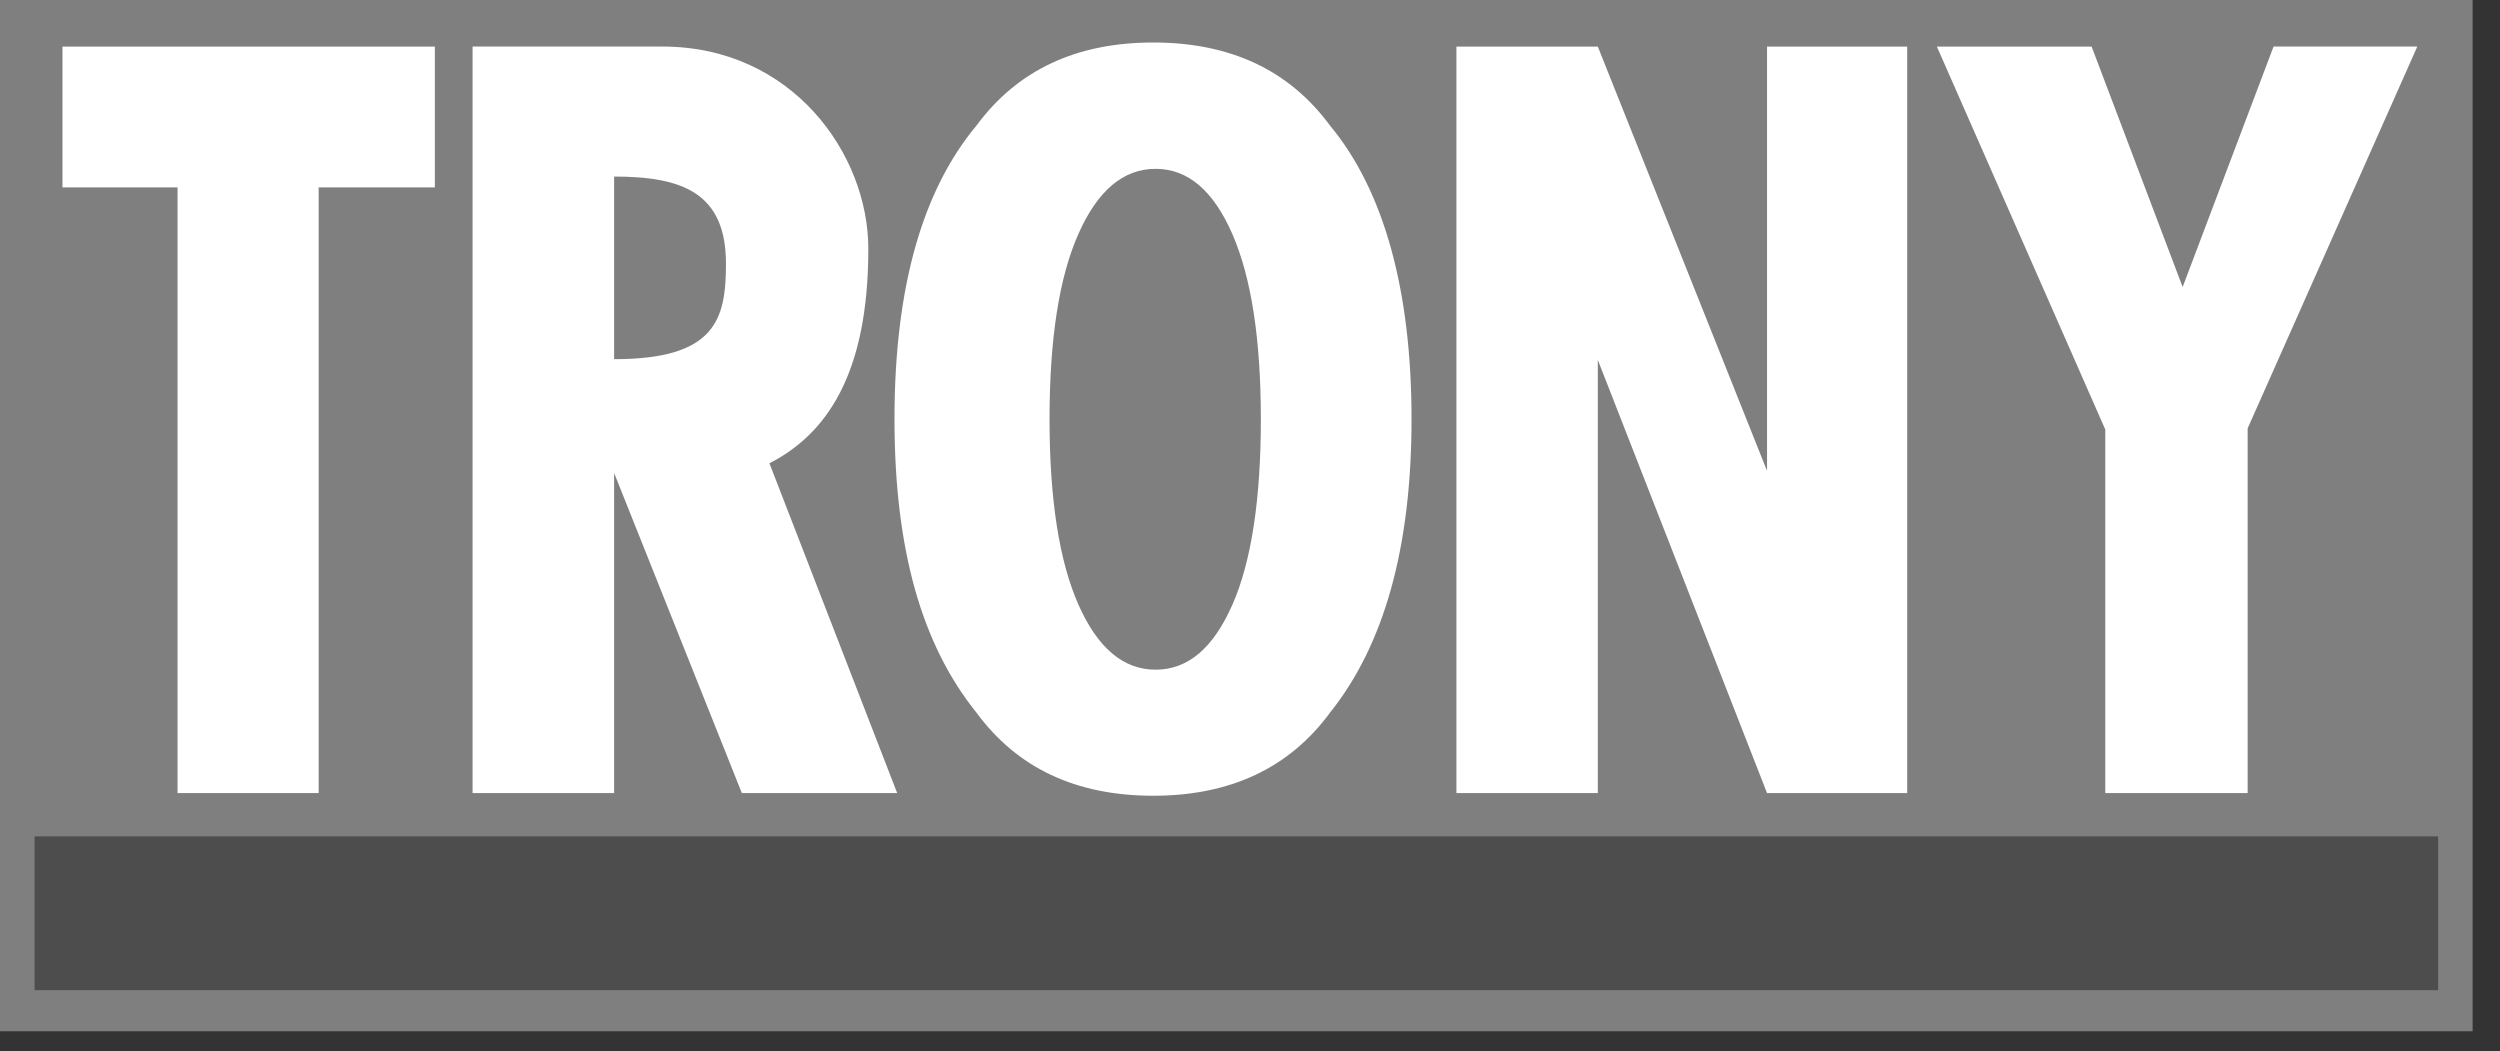
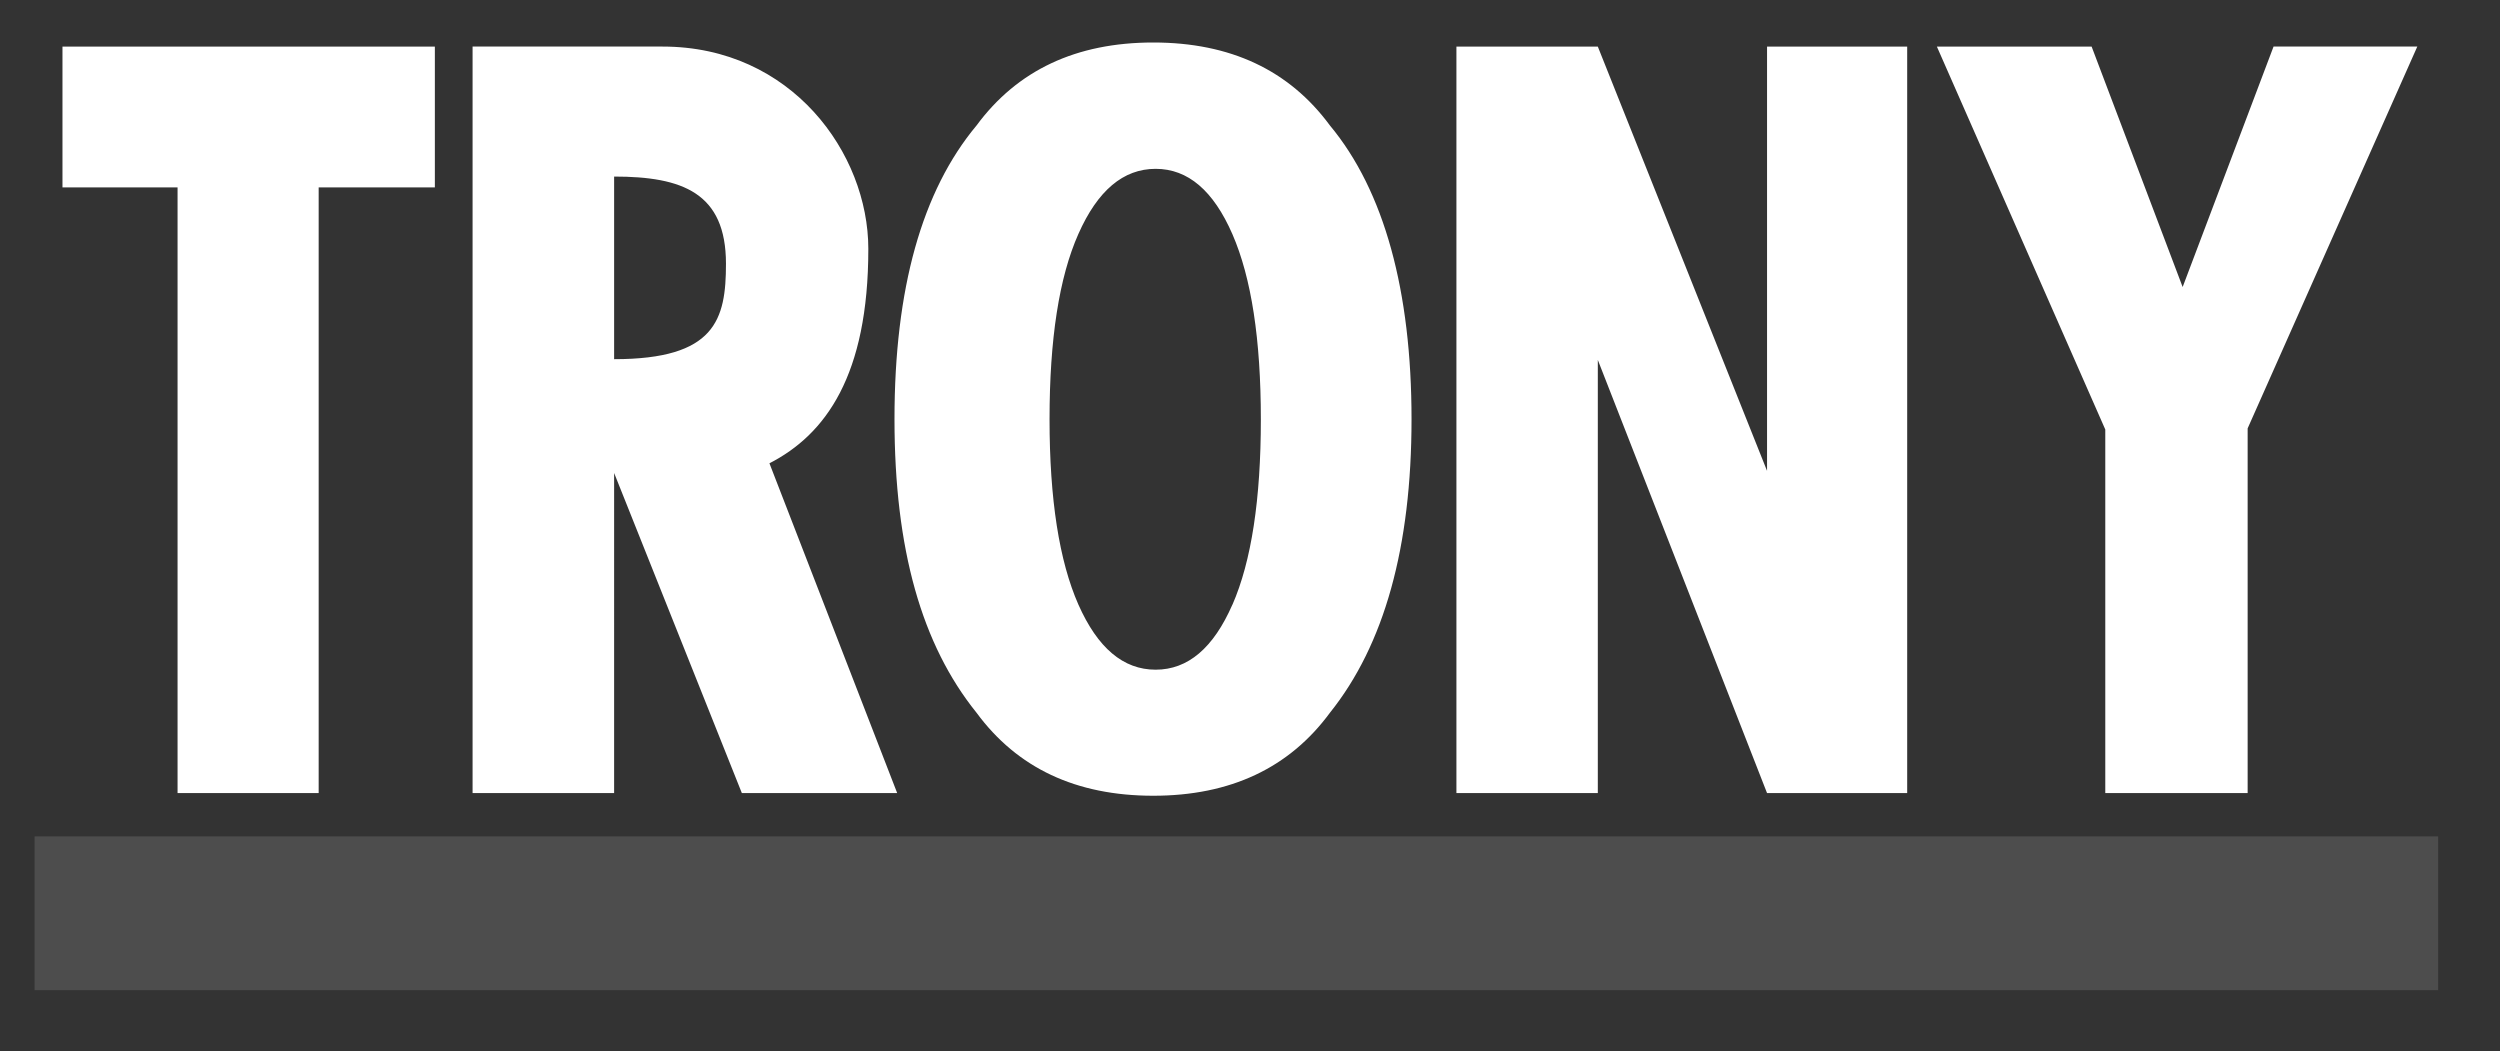
<svg xmlns="http://www.w3.org/2000/svg" width="88" height="37" fill="none" viewBox="0 0 88 37">
  <rect x="0" y="0" width="88" height="37" fill="#333333" stroke="none" />
-   <path fill="#7F7F7F" d="M0 36.3V0h87.036v36.3H0Z" />
  <path fill="#fff" d="M2.199 1.64h13.108v4.956h-4.09v21.32H6.25V6.596H2.199V1.64Z" />
-   <path fill="#4D4D4D" d="M1.218 29.441v5.413h84.605V29.44H1.218Z" />
+   <path fill="#4D4D4D" d="M1.218 29.441v5.413h84.605V29.44H1.218" />
  <path fill="#fff" d="M21.617 12.643V6.215c2.401 0 3.937.57 3.937 3.07 0 1.966-.372 3.358-3.937 3.358Zm5.467 3.665c1.98-1.015 3.481-3.095 3.481-7.547 0-3.363-2.699-7.122-7.24-7.122h-6.69v26.277h4.982V16.649l4.496 11.267h5.468l-4.497-11.608ZM51.266 1.64h4.977L62.2 16.574V1.64h4.933v26.277H62.2l-5.957-15.248v15.248h-4.977V1.639ZM68.178 1.64h5.447l3.204 8.463 3.2-8.464h5.06l-5.972 13.44v12.837h-5.011V15.119L68.178 1.64ZM43.382 21.28c-.669 1.53-1.565 2.293-2.704 2.293-1.14 0-2.04-.763-2.719-2.293-.674-1.53-1.015-3.704-1.015-6.522s.337-4.997 1.015-6.522c.678-1.53 1.58-2.293 2.719-2.293 1.139 0 2.035.767 2.704 2.303.668 1.535 1 3.709 1 6.517 0 2.808-.332 4.992-1 6.522v-.005Zm3.432-16.863c-1.437-1.95-3.507-2.921-6.22-2.921-2.714 0-4.784.975-6.22 2.921-1.922 2.303-2.888 5.745-2.888 10.336 0 4.59.961 7.943 2.888 10.335 1.436 1.951 3.506 2.922 6.22 2.922 2.713 0 4.788-.976 6.22-2.922 1.916-2.392 2.872-5.839 2.872-10.335 0-4.497-.956-8.033-2.872-10.336Z" />
</svg>